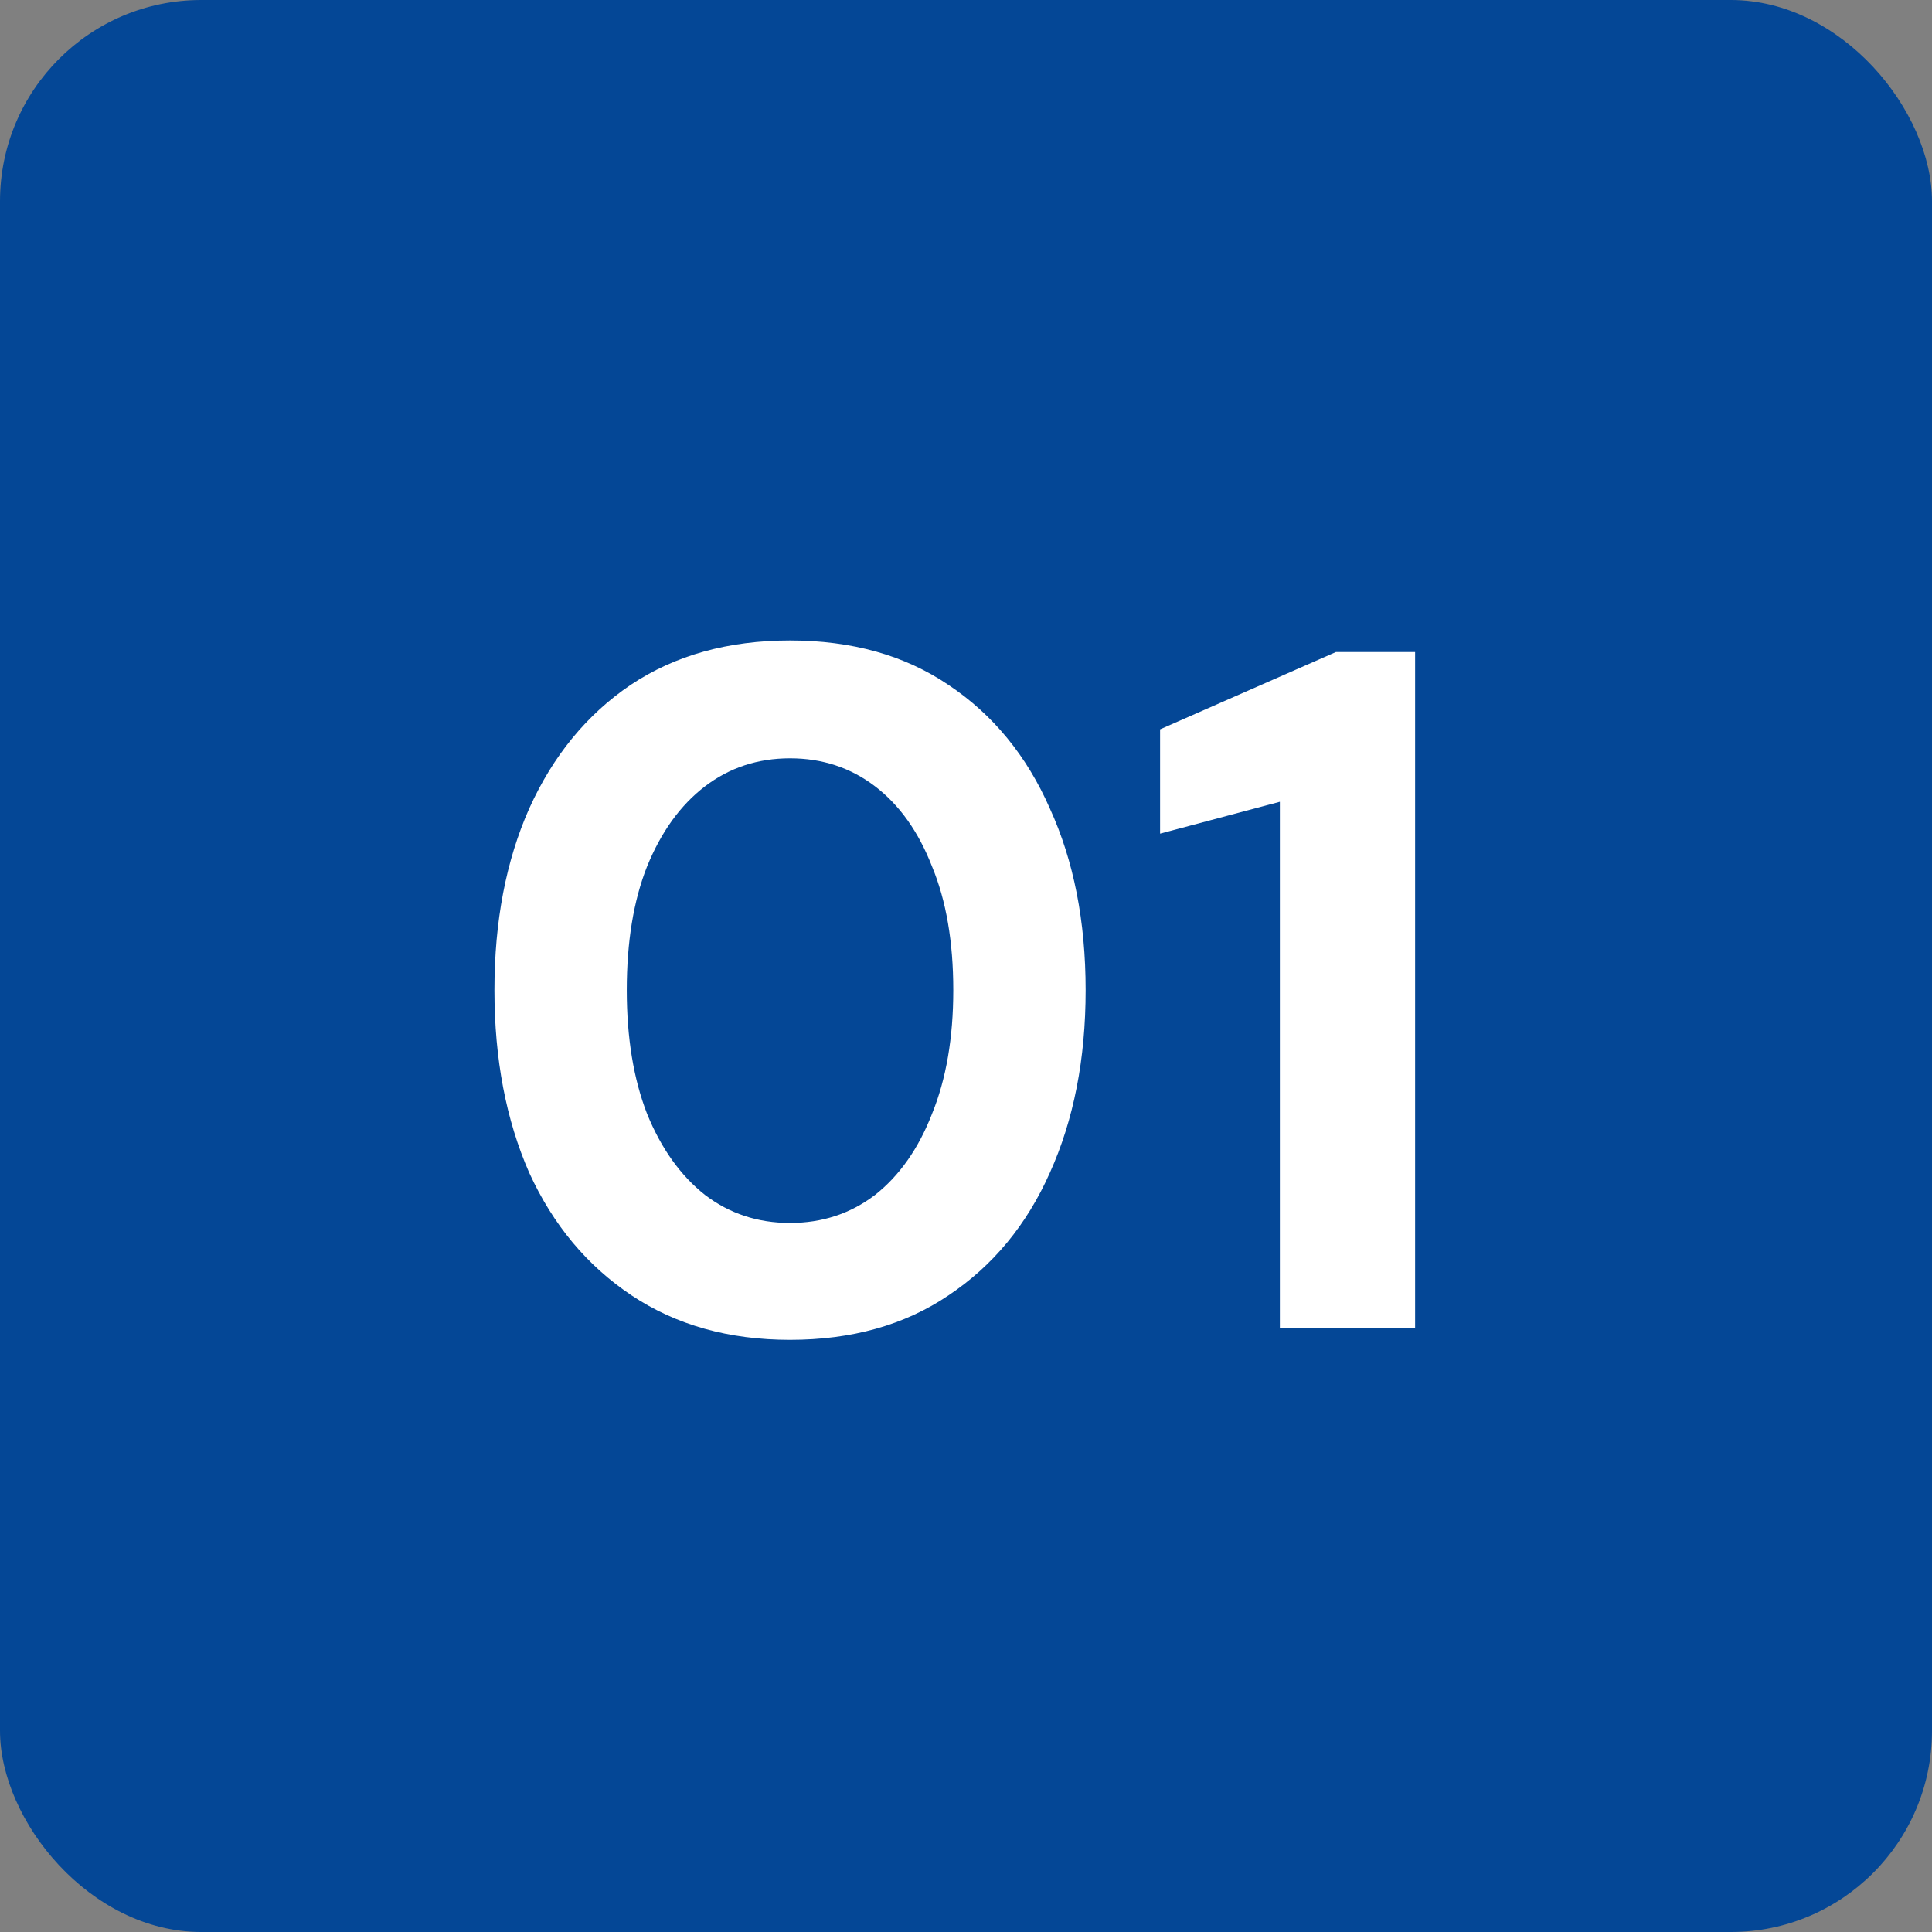
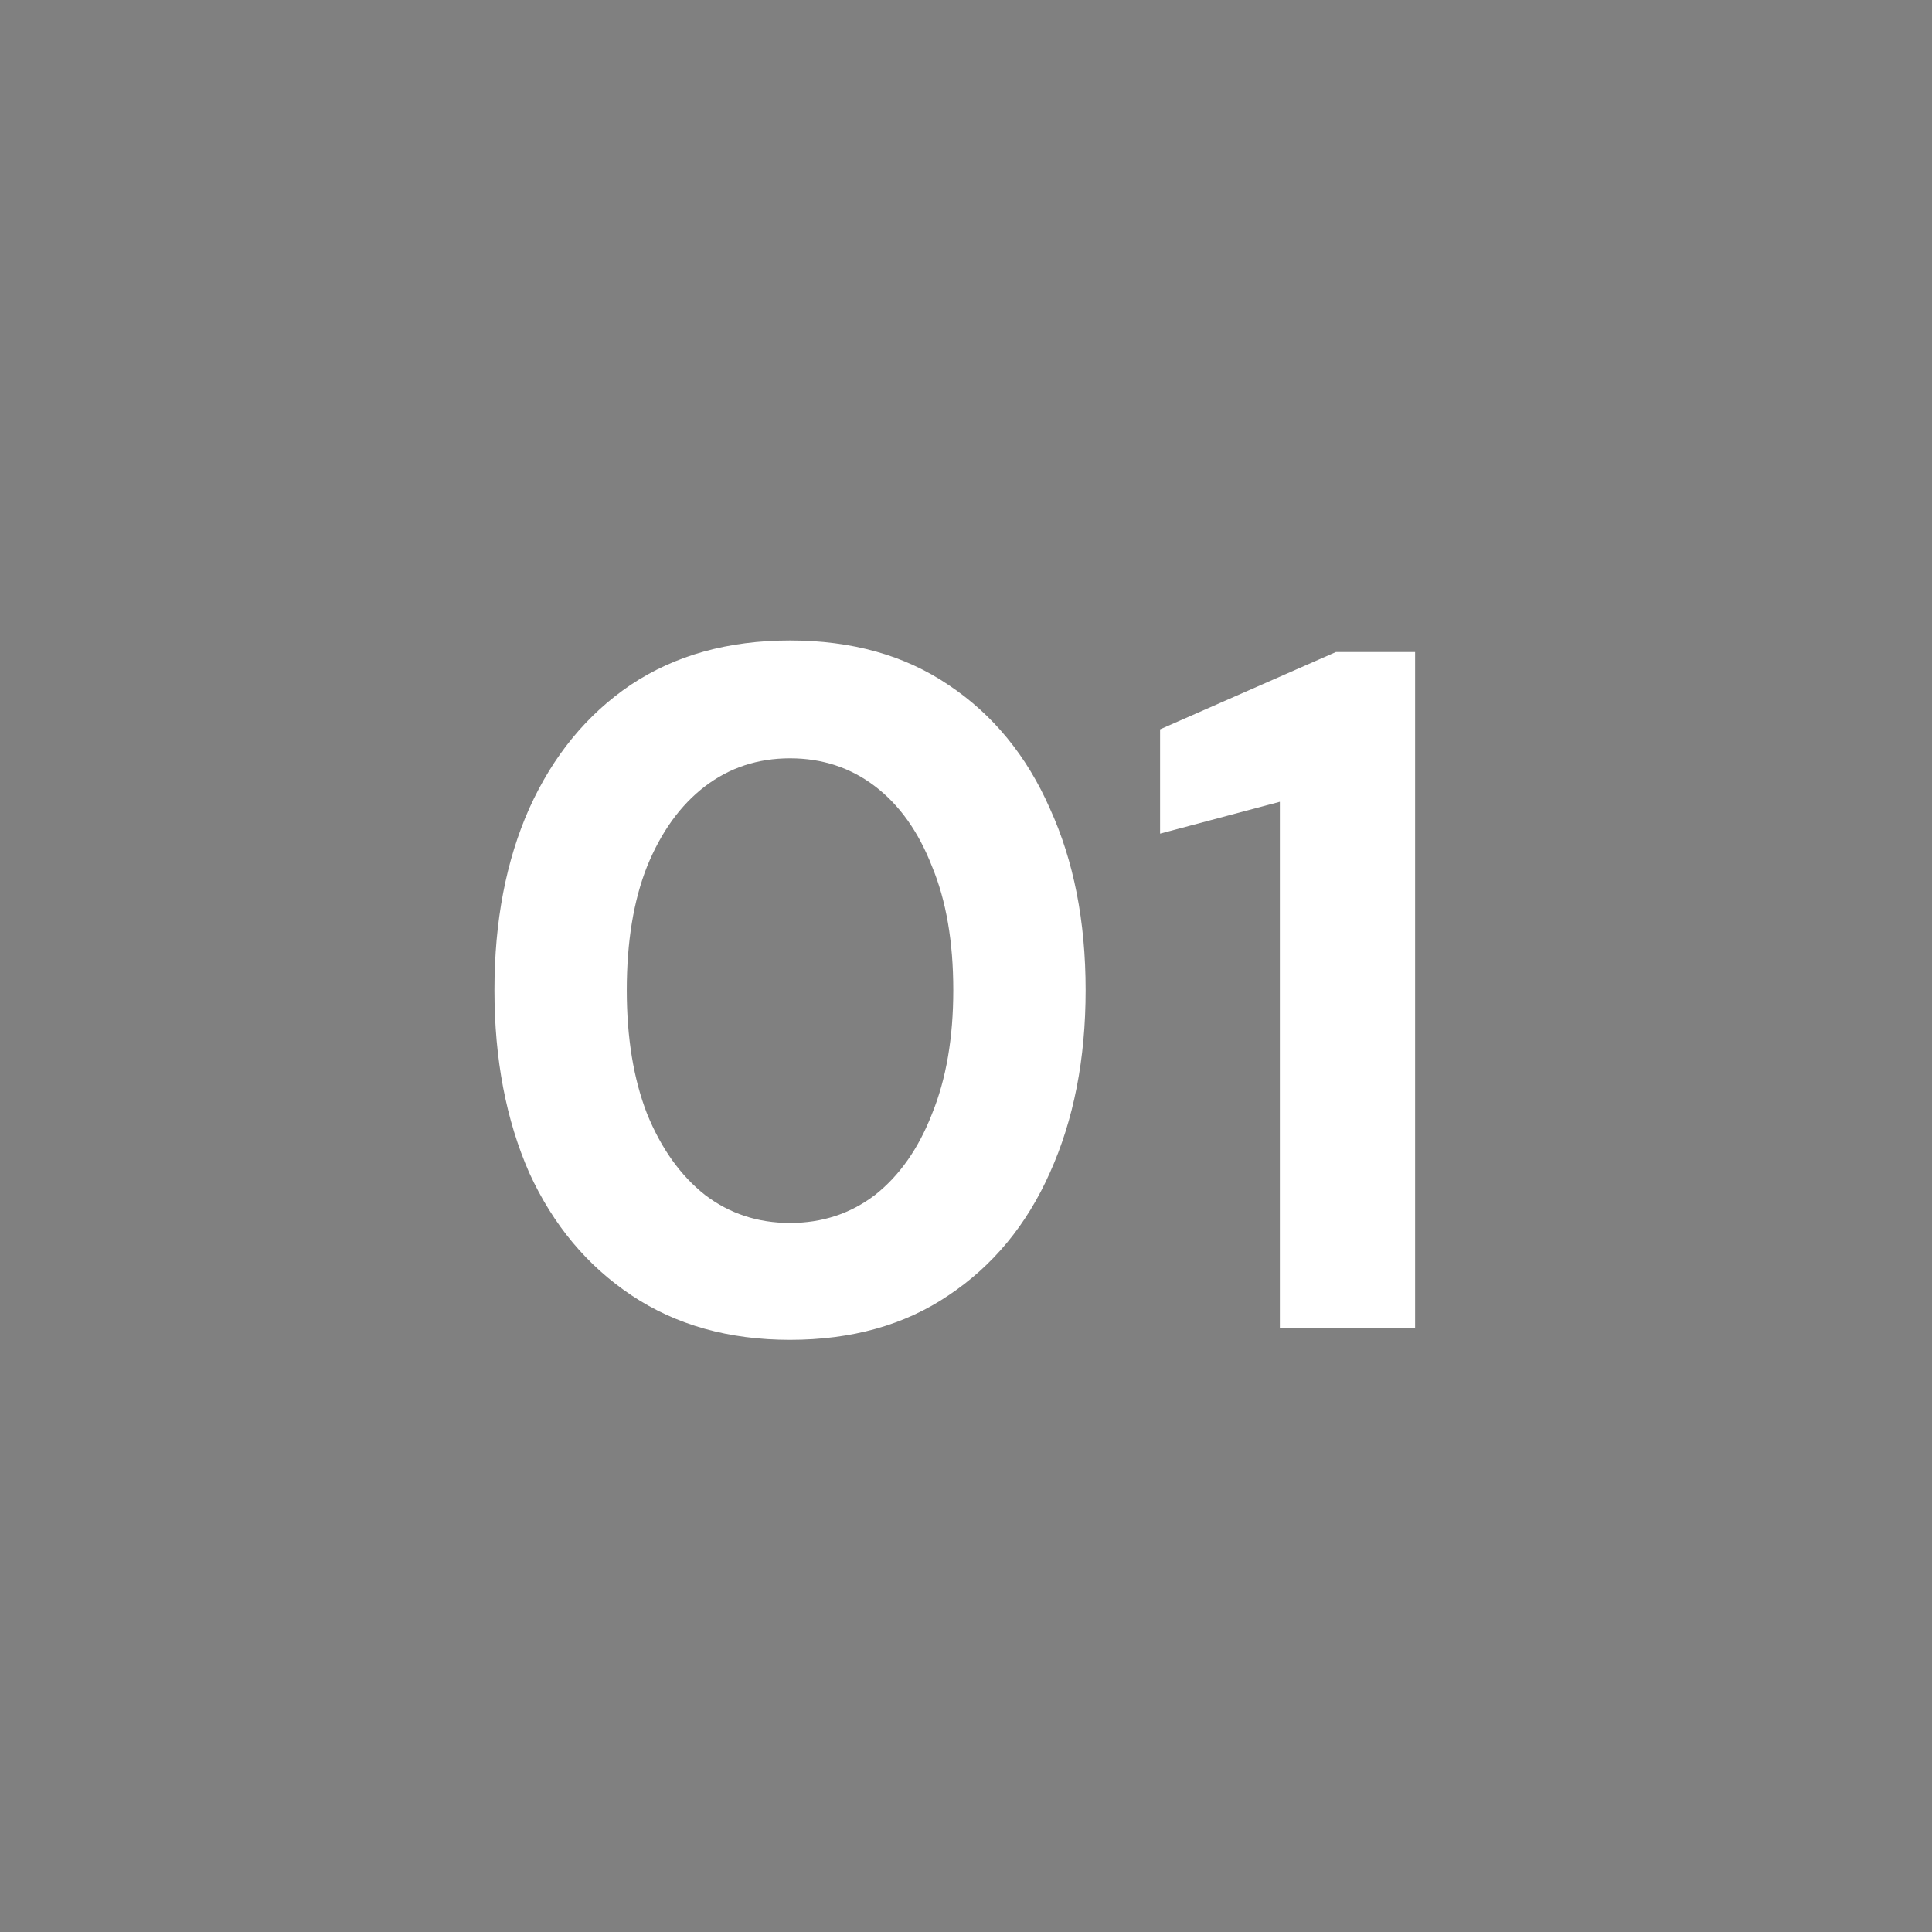
<svg xmlns="http://www.w3.org/2000/svg" width="48" height="48" viewBox="0 0 48 48" fill="none">
  <rect x="0" y="0" width="48" height="48" fill="#808080" stroke="none" />
-   <rect width="48" height="48" rx="5" fill="#044796" />
  <path d="M19.628 33.288C18.108 33.288 16.796 32.92 15.692 32.184C14.588 31.448 13.74 30.432 13.148 29.136C12.572 27.824 12.284 26.312 12.284 24.6C12.284 22.888 12.572 21.384 13.148 20.088C13.74 18.776 14.58 17.752 15.668 17.016C16.772 16.28 18.092 15.912 19.628 15.912C21.164 15.912 22.476 16.28 23.564 17.016C24.668 17.752 25.508 18.776 26.084 20.088C26.676 21.384 26.972 22.888 26.972 24.6C26.972 26.312 26.676 27.824 26.084 29.136C25.508 30.432 24.668 31.448 23.564 32.184C22.476 32.92 21.164 33.288 19.628 33.288ZM19.628 30.384C20.428 30.384 21.132 30.152 21.74 29.688C22.348 29.208 22.82 28.536 23.156 27.672C23.508 26.808 23.684 25.784 23.684 24.6C23.684 23.4 23.508 22.376 23.156 21.528C22.82 20.664 22.348 20 21.74 19.536C21.132 19.072 20.428 18.84 19.628 18.84C18.828 18.84 18.124 19.072 17.516 19.536C16.908 20 16.428 20.664 16.076 21.528C15.74 22.376 15.572 23.4 15.572 24.6C15.572 25.784 15.74 26.808 16.076 27.672C16.428 28.536 16.908 29.208 17.516 29.688C18.124 30.152 18.828 30.384 19.628 30.384ZM31.798 33V19.92L28.822 20.712V18.12L33.19 16.2H35.158V33H31.798Z" fill="white" />
</svg>